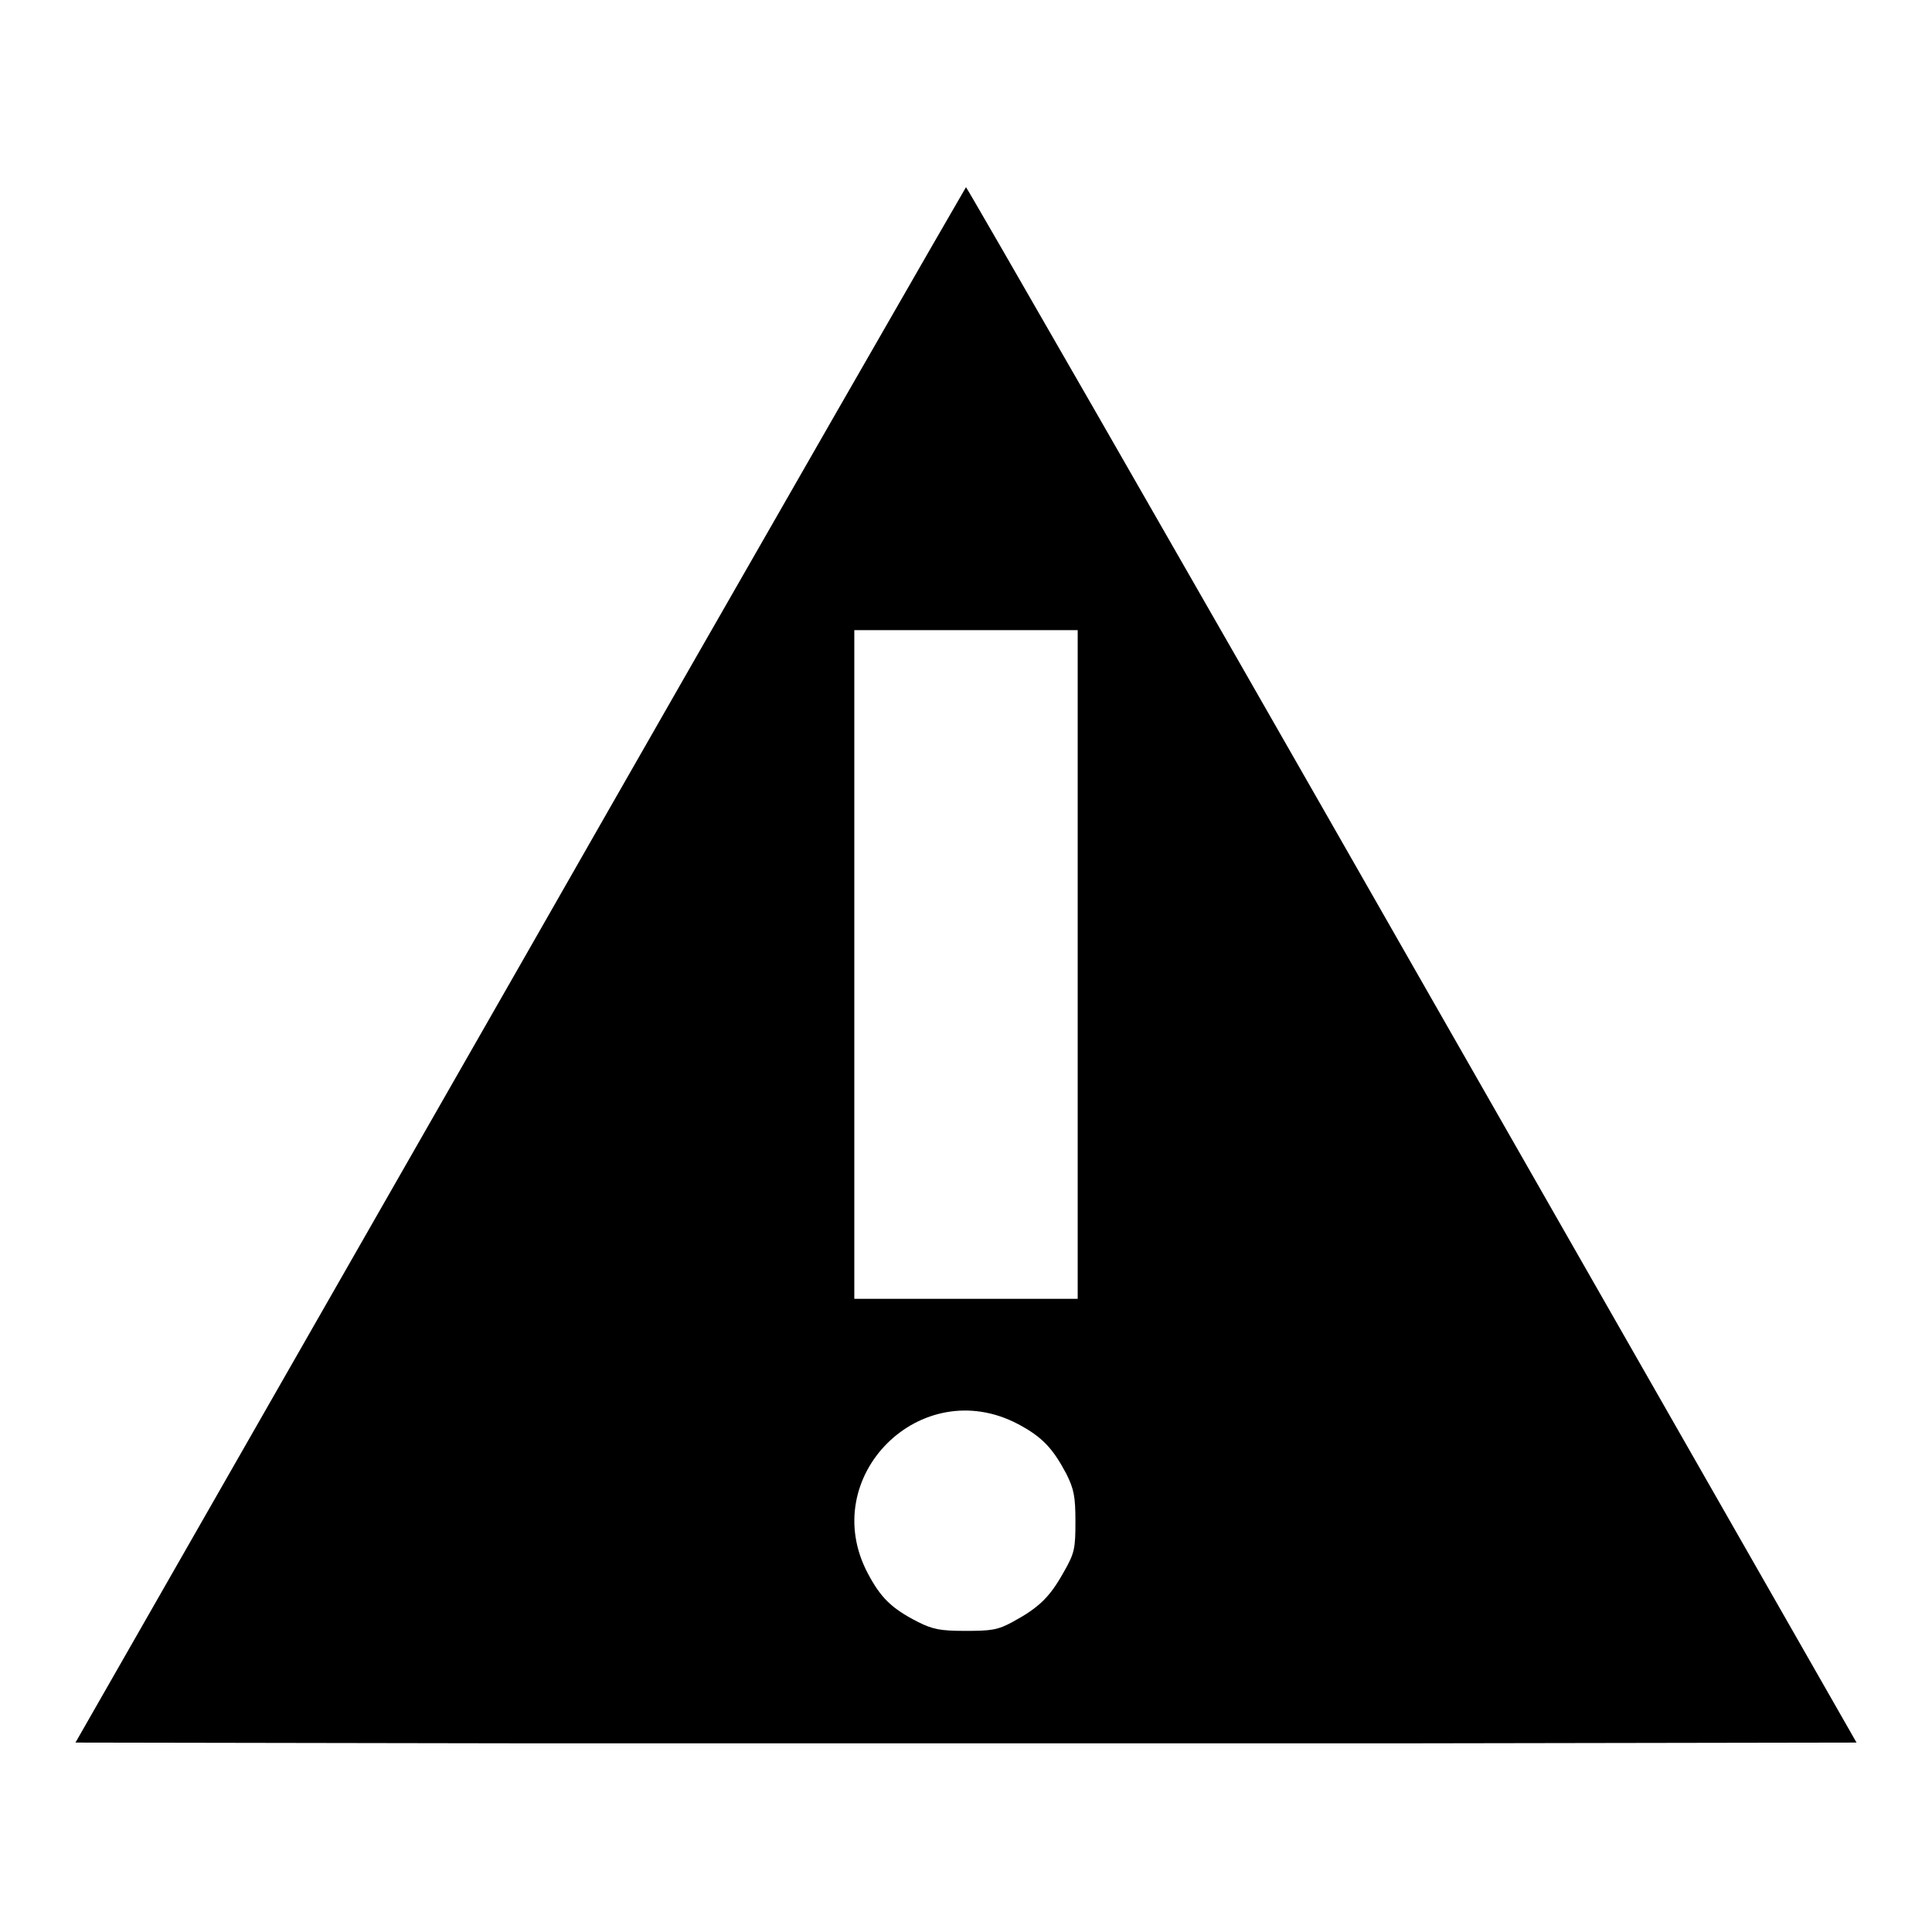
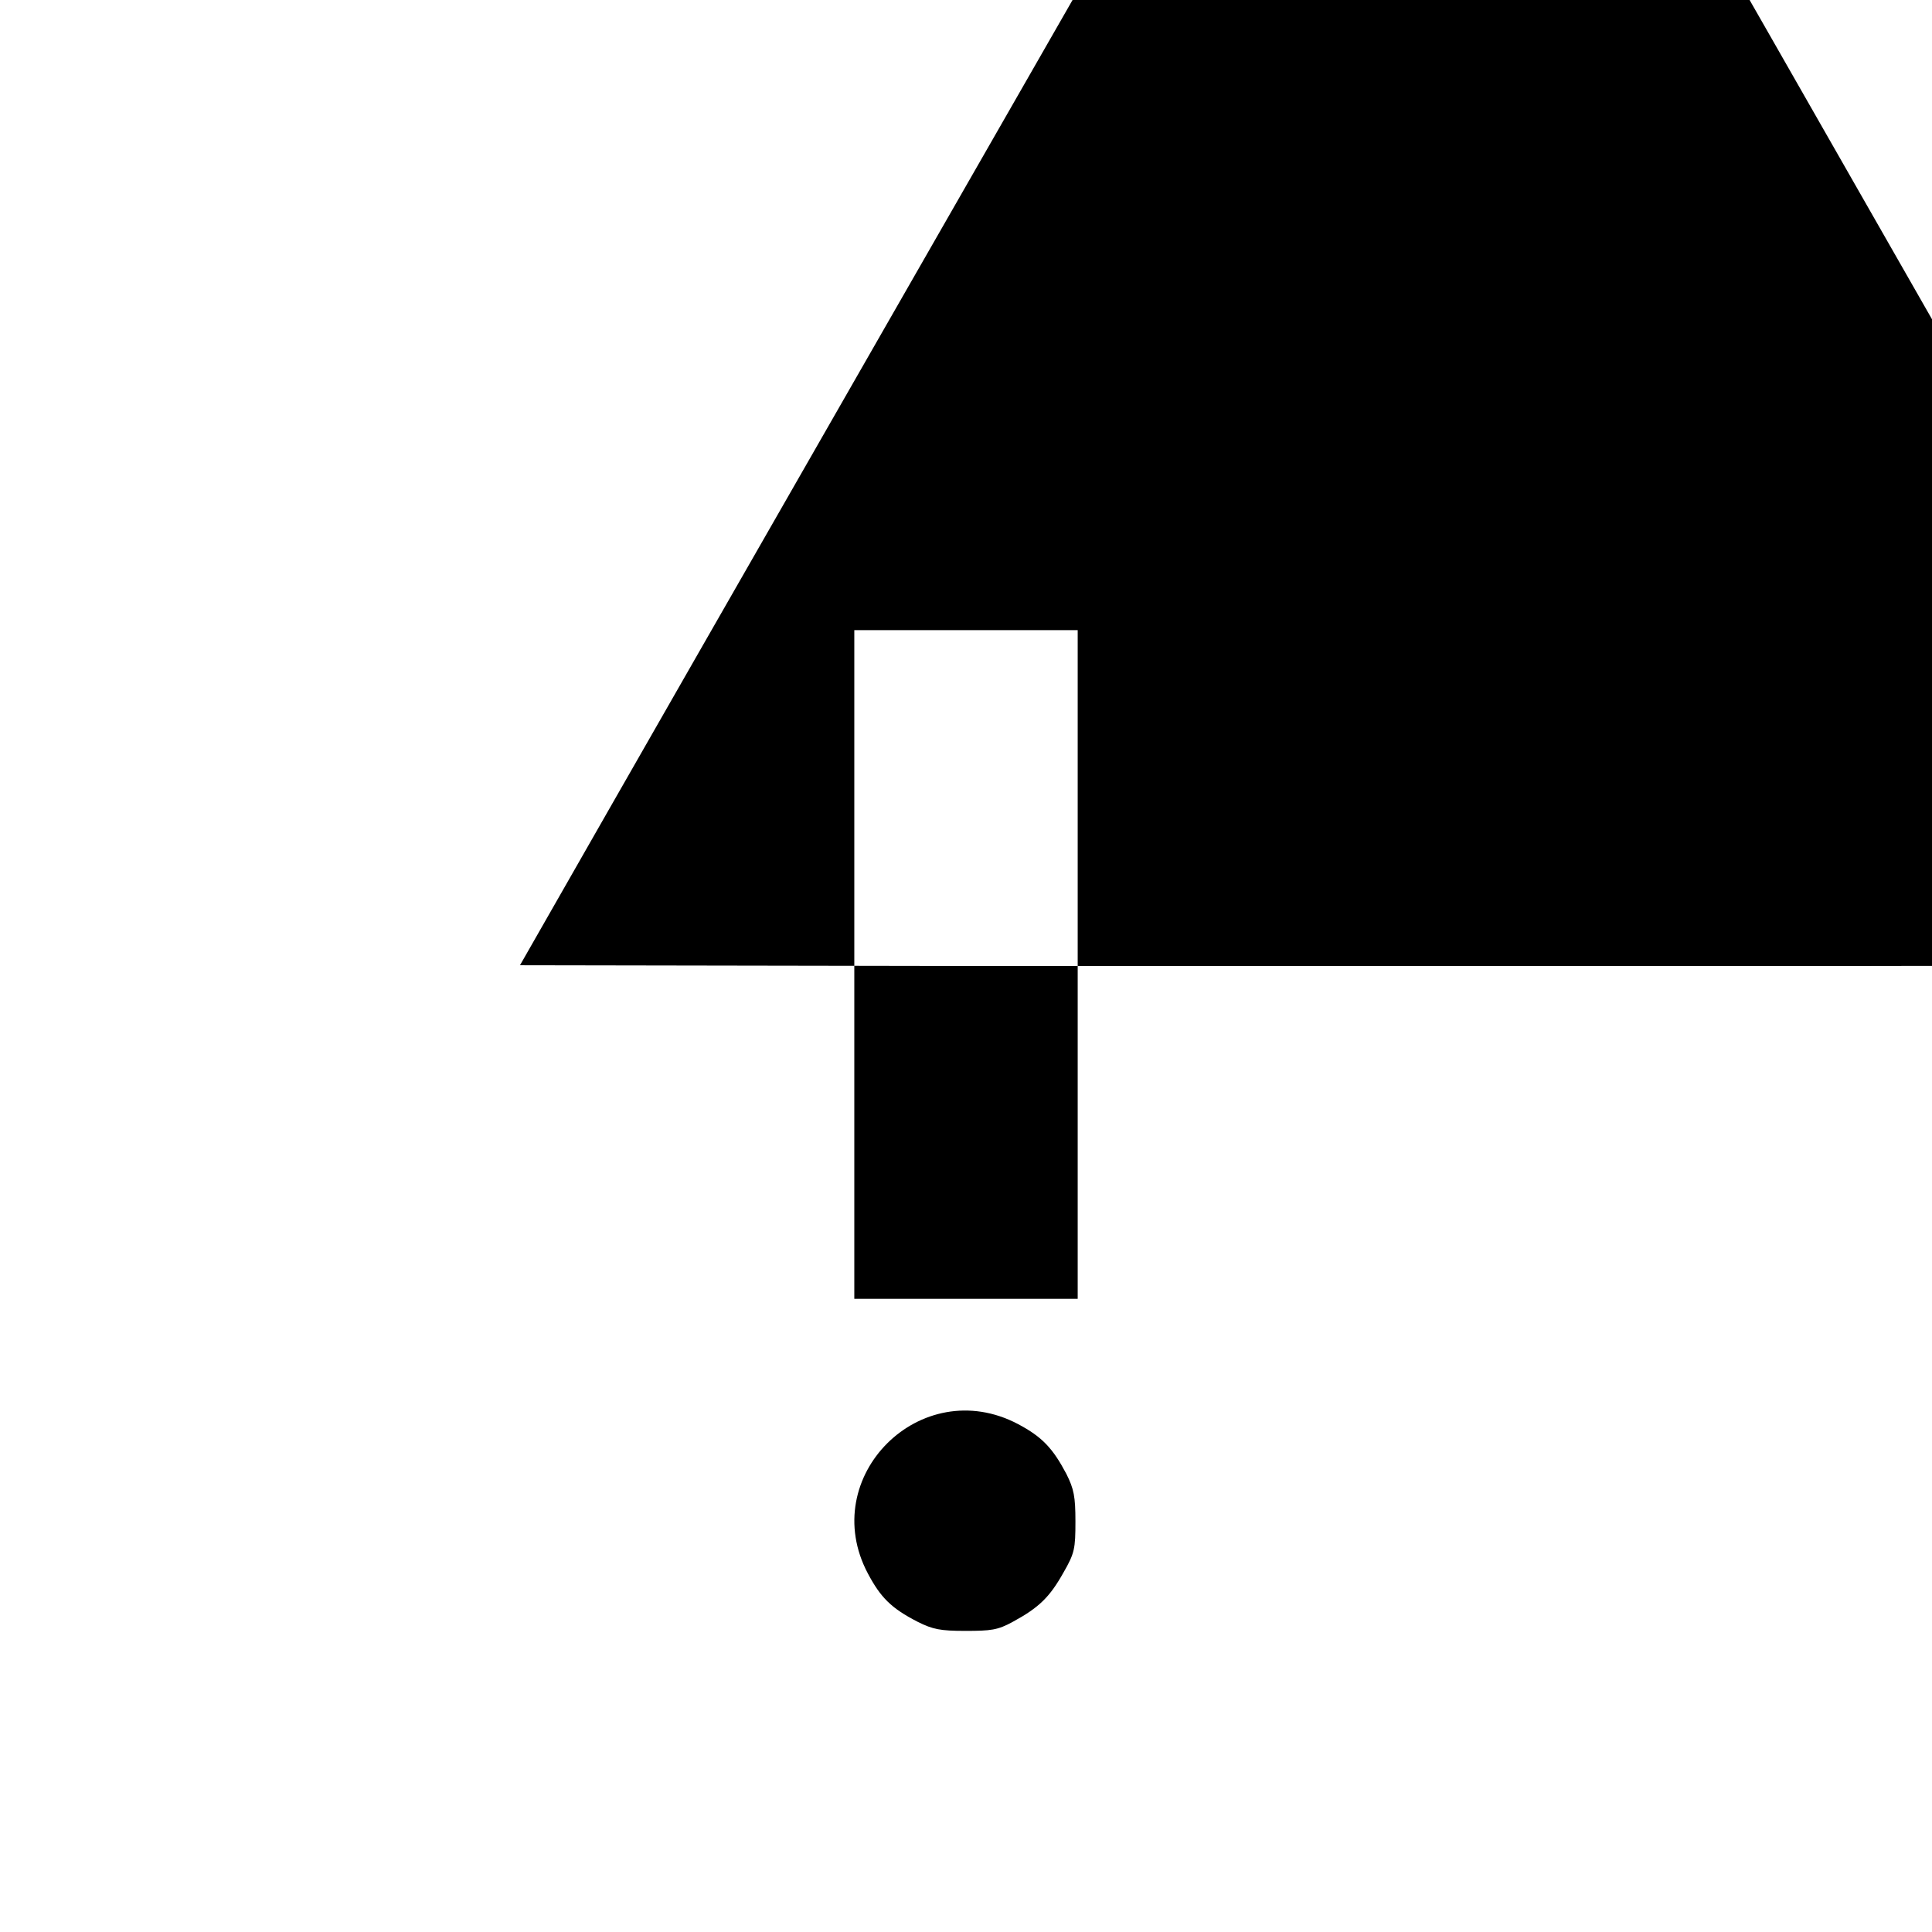
<svg xmlns="http://www.w3.org/2000/svg" version="1.1" x="0px" y="0px" viewBox="0 0 256 256" enable-background="new 0 0 256 256" xml:space="preserve">
  <g>
    <g>
      <g>
-         <path fill="#000000" d="M68.9,127.9L10,230.9l59,0.1c32.5,0,85.6,0,118,0l59-0.1l-58.9-103.1c-32.3-56.6-59-103-59.1-103C127.9,24.9,101.2,71.3,68.9,127.9z M142.8,127.8v44.3H128h-14.8v-44.3V83.5H128h14.8V127.8z M134.9,188.7c3.2,1.7,4.6,3.2,6.4,6.6c1,2,1.2,3,1.2,6.3c0,3.6-0.1,4.2-1.6,6.8c-1.8,3.2-3.2,4.6-6.7,6.5c-2,1.1-2.9,1.2-6.3,1.2c-3.3,0-4.3-0.2-6.3-1.2c-3.5-1.8-4.9-3.2-6.6-6.4C108.2,195.7,122,181.9,134.9,188.7z" />
+         <path fill="#000000" d="M68.9,127.9l59,0.1c32.5,0,85.6,0,118,0l59-0.1l-58.9-103.1c-32.3-56.6-59-103-59.1-103C127.9,24.9,101.2,71.3,68.9,127.9z M142.8,127.8v44.3H128h-14.8v-44.3V83.5H128h14.8V127.8z M134.9,188.7c3.2,1.7,4.6,3.2,6.4,6.6c1,2,1.2,3,1.2,6.3c0,3.6-0.1,4.2-1.6,6.8c-1.8,3.2-3.2,4.6-6.7,6.5c-2,1.1-2.9,1.2-6.3,1.2c-3.3,0-4.3-0.2-6.3-1.2c-3.5-1.8-4.9-3.2-6.6-6.4C108.2,195.7,122,181.9,134.9,188.7z" />
      </g>
    </g>
  </g>
</svg>